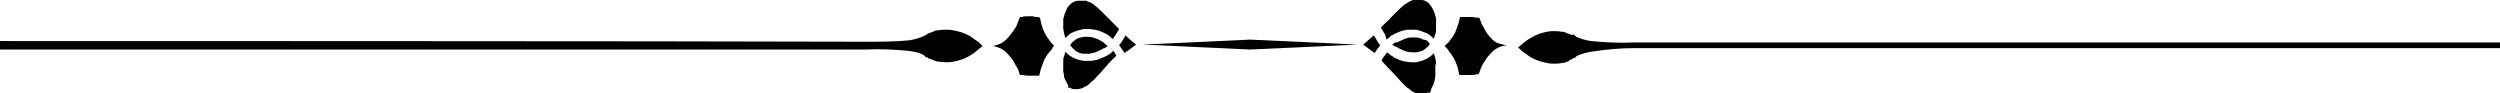
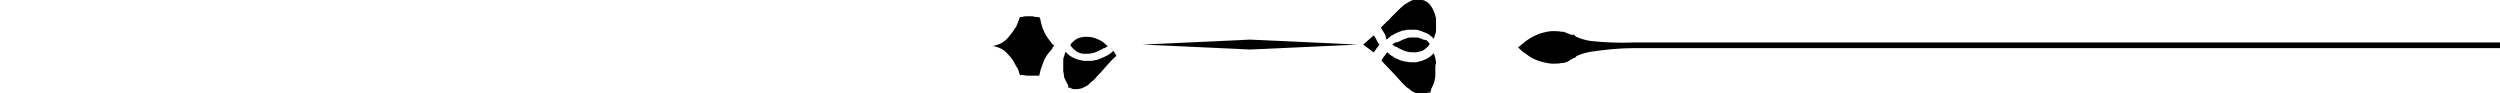
<svg xmlns="http://www.w3.org/2000/svg" xmlns:xlink="http://www.w3.org/1999/xlink" version="1.1" id="Capa_1" x="0px" y="0px" viewBox="0 0 353.4 13.2" style="enable-background:new 0 0 353.4 13.2;" xml:space="preserve">
  <style type="text/css">
	.st0{clip-path:url(#SVGID_00000013191277881365410910000002716331753854688413_);}
</style>
  <g>
    <g>
      <defs>
        <rect id="SVGID_1_" width="353.4" height="13.2" />
      </defs>
      <clipPath id="SVGID_00000178174358277413372720000017626359241714878861_">
        <use xlink:href="#SVGID_1_" style="overflow:visible;" />
      </clipPath>
      <g style="clip-path:url(#SVGID_00000178174358277413372720000017626359241714878861_);">
        <path d="M231,6c-2,0.1-4.1,0-6.1-0.2c-0.7-0.1-1.4-0.3-2.1-0.6l-0.1-0.1L222.6,5l-0.1-0.1h-0.1h-0.1l0,0.1l-0.1-0.1h-0.1H222     l-0.1-0.1h-0.1c-0.2-0.1-0.3-0.1-0.5-0.2l-0.2-0.1H221h-0.1h-0.1c-0.4-0.1-0.9-0.1-1.3-0.1c-0.5,0-0.9,0.1-1.3,0.2     c-0.9,0.2-1.8,0.7-2.5,1.2c-0.4,0.3-0.7,0.6-1.1,0.9l0,0l0,0c0.3,0.3,0.7,0.7,1.1,0.9c0.7,0.6,1.6,1,2.5,1.2     c0.4,0.1,0.9,0.2,1.3,0.2c0.5,0,0.9,0,1.3-0.1h0.1h0.1h0.1l0.2-0.1c0.2,0,0.3-0.1,0.5-0.2l0.1-0.1c0,0,0.1,0,0.1-0.1h0.1h0.1     l0.1-0.1l0.1-0.1h0.1h0.1l0.1-0.1l0.1-0.1l0.1-0.1c0.7-0.3,1.4-0.5,2.1-0.6c2-0.3,4-0.5,6.1-0.5c26.5,0,122.4,0,122.4,0V6H231     L231,6z" />
        <path d="M203,8.9c0-0.2-0.1-0.5-0.1-0.7c-0.1-0.2-0.1-0.4-0.2-0.6c0,0,0,0,0-0.1l-0.3,0.3c-0.2,0.2-0.4,0.3-0.7,0.5     c-0.2,0.1-0.5,0.2-0.7,0.3c-0.3,0.1-0.5,0.1-0.8,0.2c-0.3,0-0.5,0-0.8,0s-0.5-0.1-0.8-0.1c-0.3-0.1-0.5-0.1-0.7-0.2     c-0.2-0.1-0.5-0.2-0.7-0.3c-0.1-0.1-0.2-0.1-0.3-0.2l-0.1-0.1h-0.1l-0.1-0.1c-0.2-0.1-0.3-0.3-0.5-0.4c-0.1,0.1-0.2,0.2-0.3,0.4     c-0.2,0.2-0.4,0.5-0.5,0.8c0.7,0.7,1.3,1.4,1.9,2l1,1.1l0.1,0.1l0,0l0,0l0.1,0.1l0.1,0.1l0.1,0.1c0.2,0.2,0.3,0.3,0.5,0.4     c0.2,0.1,0.3,0.3,0.5,0.4c0.2,0.1,0.4,0.2,0.6,0.3c0.2,0.1,0.4,0.1,0.6,0.1h0.1l0,0h0.2h0.1h0.1c0.2,0,0.3-0.1,0.5-0.2l0,0l0,0     h0.1l0,0l0,0l0,0l0,0l0,0h0.1h0.1l0,0l0,0h0.1V13l0,0l0,0v-0.1l0.1-0.1l0,0l0,0v-0.1v-0.1c0.1-0.2,0.2-0.4,0.3-0.6     c0.1-0.2,0.1-0.4,0.2-0.6c0-0.2,0.1-0.4,0.1-0.7c0-0.2,0-0.5,0-0.7s0-0.2,0-0.4c0-0.1,0-0.2,0-0.3L203,8.9z" />
        <path d="M201.2,5.6c-0.2-0.1-0.4-0.2-0.5-0.2c-0.2-0.1-0.4-0.1-0.6-0.1c-0.2,0-0.4,0-0.6,0c-0.2,0-0.4,0-0.6,0.1     c-0.4,0.1-0.8,0.3-1.2,0.5L197.4,6h-0.1h-0.1l-0.1,0.1l-0.3,0.2l0.3,0.2l0.1,0.1h0.1h0.1l0.3,0.2c0.4,0.2,0.8,0.4,1.2,0.5     s0.8,0.1,1.2,0.1c0.2,0,0.4-0.1,0.6-0.1c0.2-0.1,0.4-0.1,0.5-0.2c0.2-0.1,0.3-0.2,0.5-0.4c0.2-0.1,0.3-0.3,0.4-0.5     c-0.1-0.2-0.3-0.3-0.4-0.5C201.5,5.7,201.4,5.6,201.2,5.6L201.2,5.6z" />
        <path d="M196,5.6c0.2-0.1,0.3-0.3,0.5-0.4l0.1-0.1l0.1-0.1h0.1l0.3-0.2c0.2-0.1,0.5-0.2,0.7-0.3c0.2-0.1,0.5-0.2,0.7-0.2     c0.3-0.1,0.5-0.1,0.8-0.1s0.5,0,0.8,0s0.5,0.1,0.8,0.2s0.5,0.2,0.8,0.3c0.2,0.1,0.5,0.3,0.7,0.5l0.3,0.3c0,0,0,0,0-0.1     c0.1-0.2,0.1-0.4,0.2-0.6s0.1-0.5,0.1-0.7V3.8l0,0V3.6c0-0.1,0-0.2,0-0.3c0-0.2,0-0.4,0-0.7c-0.1-0.4-0.2-0.8-0.4-1.2     s-0.4-0.7-0.7-1c-0.1-0.1-0.3-0.2-0.5-0.3S201.1,0,200.9,0h-0.3c-0.1,0-0.2,0-0.3,0L200,0l0,0h-0.1h-0.2     c-0.4,0.2-0.8,0.4-1.1,0.6c-0.4,0.3-0.7,0.6-1,0.9s-0.7,0.7-1,1c-0.2,0.2-0.3,0.4-0.5,0.5L196,3.1l-0.1,0.1l-0.3,0.3     c-0.1,0.1-0.3,0.3-0.4,0.4c0.2,0.3,0.4,0.7,0.6,1L196,5.6z" />
-         <path d="M194.2,5c-0.5,0.4-1,0.9-1.5,1.3l0,0c0.4,0.3,0.8,0.6,1.2,0.9l0.3,0.2l0.1,0.1c0.2-0.2,0.3-0.5,0.5-0.7s0.2-0.3,0.3-0.4     c-0.1-0.1-0.2-0.3-0.3-0.4C194.6,5.6,194.4,5.3,194.2,5L194.2,5z" />
-         <path d="M210.7,5.3c-0.3-0.3-0.6-0.7-0.8-1.1c-0.1-0.2-0.2-0.4-0.4-0.7c-0.1-0.2-0.2-0.5-0.3-0.8l-0.1-0.2l0,0H209h-0.2     c-0.2,0-0.5-0.1-0.7-0.1H208h-0.6c-0.2,0-0.5,0-0.7,0h-0.3l-0.1,0.4c-0.1,0.6-0.4,1.2-0.6,1.8c-0.2,0.4-0.5,0.8-0.8,1.2     c-0.2,0.3-0.5,0.5-0.7,0.7l0,0l0,0l0.2,0.2l0,0l0,0l0,0c0.2,0.2,0.3,0.3,0.4,0.5c0.3,0.4,0.6,0.8,0.8,1.2     c0.3,0.6,0.5,1.2,0.6,1.8l0.1,0.4h0.3c0.2,0,0.5,0,0.7,0s0.5,0,0.7,0s0.5,0,0.7-0.1c0.1,0,0.1,0,0.2,0h0.1l0.1-0.2     c0.1-0.3,0.2-0.5,0.3-0.8c0.1-0.2,0.2-0.5,0.4-0.7c0.2-0.4,0.5-0.8,0.8-1.1c0.4-0.5,0.9-0.9,1.5-1.1c0.3-0.1,0.7-0.2,1-0.2     c-0.3,0-0.7-0.1-1-0.2C211.5,6.1,211,5.7,210.7,5.3L210.7,5.3z" />
-         <path d="M137.8,5.6c-0.7-0.6-1.6-1-2.5-1.2c-0.4-0.1-0.9-0.2-1.4-0.2c-0.4,0-0.9,0-1.3,0.1h-0.1h-0.1h-0.1l-0.2,0.1     c-0.2,0.1-0.3,0.1-0.5,0.2h-0.1l-0.1,0.1h-0.1h-0.1l-0.1,0.1L131,4.9l0,0h-0.1L130.8,5h-0.1l-0.1,0.1c-0.7,0.3-1.4,0.5-2.1,0.6     c-2,0.2-4.1,0.2-6.1,0.2C95.9,5.8,0,5.8,0,5.8V7h122.4c2-0.1,4.1,0,6.1,0.2c0.7,0.1,1.4,0.2,2.1,0.6l0.1,0.1l0.1,0.1l0.1,0.1h0.1     h0.1l0.1,0.1l0.1,0.1h0.1h0.1l0.1,0.1h0.1c0.2,0.1,0.3,0.1,0.5,0.2l0.2,0.1h0.1h0.1h0.1c0.4,0.1,0.9,0.1,1.3,0.1     c0.5,0,0.9-0.1,1.3-0.2c0.9-0.2,1.7-0.6,2.5-1.2c0.4-0.3,0.7-0.6,1.1-0.9l0,0l0,0C138.6,6.2,138.2,5.8,137.8,5.6L137.8,5.6z" />
+         <path d="M194.2,5c-0.5,0.4-1,0.9-1.5,1.3l0,0c0.4,0.3,0.8,0.6,1.2,0.9l0.3,0.2c0.2-0.2,0.3-0.5,0.5-0.7s0.2-0.3,0.3-0.4     c-0.1-0.1-0.2-0.3-0.3-0.4C194.6,5.6,194.4,5.3,194.2,5L194.2,5z" />
        <path d="M157.4,7.2c-0.2,0.1-0.3,0.3-0.5,0.4l-0.1,0.1h-0.1l-0.1,0.1L156.2,8c-0.2,0.1-0.5,0.2-0.7,0.3s-0.5,0.2-0.7,0.2     c-0.3,0.1-0.5,0.1-0.8,0.1s-0.5,0-0.8,0c-0.5-0.1-1.1-0.2-1.6-0.5c-0.2-0.1-0.5-0.3-0.7-0.5l-0.3-0.3c0,0,0,0,0,0.1     c-0.1,0.2-0.1,0.4-0.2,0.6s-0.1,0.4-0.1,0.7s0,0.2,0,0.3s0,0.2,0,0.3c0,0.2,0,0.5,0,0.7s0.1,0.4,0.1,0.7c0,0.2,0.1,0.4,0.2,0.6     c0.1,0.2,0.2,0.4,0.3,0.6L151,12v0.1l0,0l0,0v0.1v0.1l0,0l0,0v0.1h0.1l0,0l0,0l0,0h0.1l0,0l0,0h0.1l0,0l0,0l0,0l0,0l0,0     c0.1,0.1,0.3,0.2,0.5,0.2h0.1h0.1h0.3c0.2,0,0.4-0.1,0.6-0.1c0.2-0.1,0.4-0.2,0.6-0.3c0.2-0.1,0.4-0.2,0.5-0.4     c0.2-0.1,0.3-0.3,0.5-0.4l0.1-0.1l0.1-0.1l0.1-0.1l0,0l0,0l0.1-0.1c0.3-0.4,0.7-0.7,1-1.1c0.6-0.7,1.2-1.4,1.9-2     C157.7,7.6,157.5,7.4,157.4,7.2c-0.2-0.2-0.3-0.3-0.4-0.5L157.4,7.2z" />
        <path d="M156,6L156,6l-0.3-0.2c-0.4-0.2-0.8-0.4-1.2-0.5s-0.8-0.1-1.2-0.1c-0.2,0-0.4,0.1-0.6,0.1c-0.2,0.1-0.4,0.1-0.5,0.2     c-0.2,0.1-0.3,0.2-0.5,0.4c-0.2,0.1-0.3,0.3-0.4,0.5c0.1,0.2,0.3,0.3,0.4,0.5c0.1,0.1,0.3,0.2,0.5,0.4c0.2,0.1,0.4,0.2,0.5,0.2     c0.2,0.1,0.4,0.1,0.6,0.1h0.6c0.2,0,0.4-0.1,0.6-0.1c0.4-0.1,0.8-0.3,1.2-0.5c0.1,0,0.2-0.1,0.3-0.2h0.1h0.1l0.1-0.1l0.3-0.2     l-0.3-0.2l-0.1-0.1L156,6L156,6z" />
-         <path d="M150.3,3.7L150.3,3.7v0.2V4c0,0.2,0.1,0.5,0.1,0.7c0.1,0.2,0.1,0.4,0.2,0.6c0,0,0,0,0,0.1l0.3-0.3     c0.2-0.2,0.4-0.4,0.7-0.5c0.2-0.1,0.5-0.2,0.8-0.3c0.3-0.1,0.5-0.1,0.8-0.2c0.3,0,0.5,0,0.8,0s0.5,0.1,0.8,0.1     c0.3,0.1,0.5,0.1,0.7,0.2s0.5,0.2,0.7,0.3c0.1,0.1,0.2,0.1,0.3,0.2h0.1l0.1,0.1l0.1,0.1c0.2,0.1,0.3,0.3,0.5,0.4l0.3-0.4     c0.2-0.3,0.4-0.7,0.6-1l-0.4-0.4l-0.3-0.3l-0.1-0.1l-0.1-0.1c-0.2-0.2-0.4-0.4-0.5-0.5c-0.3-0.3-0.7-0.7-1-1s-0.6-0.6-1-0.9     c-0.3-0.3-0.7-0.5-1.1-0.6l-0.1-0.1h-0.1h-0.1l-0.4,0h-0.3h-0.3c-0.2,0-0.4,0.1-0.5,0.1c-0.2,0.1-0.3,0.2-0.5,0.3     c-0.3,0.3-0.6,0.6-0.7,1c-0.2,0.4-0.3,0.8-0.4,1.2c0,0.2,0,0.4,0,0.7v0.4V3.7z" />
-         <path d="M158.5,6l-0.3,0.4c0.1,0.1,0.2,0.3,0.3,0.4s0.3,0.5,0.5,0.7l0.1-0.1c0.1-0.1,0.2-0.2,0.3-0.2c0.4-0.3,0.8-0.6,1.2-0.9     l0,0c-0.5-0.4-1-0.8-1.5-1.3C158.9,5.4,158.7,5.7,158.5,6L158.5,6z" />
        <path d="M148.5,5.9c-0.3-0.4-0.6-0.8-0.8-1.2c-0.3-0.6-0.5-1.2-0.6-1.8L147,2.5l-0.3-0.1c-0.2,0-0.5,0-0.7-0.1h-0.6h-0.2     c-0.2,0-0.5,0-0.7,0.1h-0.2h-0.1l0,0l-0.1,0.2c-0.1,0.3-0.2,0.5-0.3,0.8s-0.2,0.5-0.4,0.7c-0.2,0.4-0.5,0.7-0.8,1.1     c-0.4,0.5-0.9,0.9-1.5,1.1c-0.3,0.1-0.6,0.2-0.9,0.2c0.3,0,0.6,0.1,0.9,0.2c0.6,0.2,1.1,0.6,1.5,1.1c0.3,0.3,0.6,0.7,0.8,1.1     c0.1,0.2,0.2,0.4,0.4,0.7s0.2,0.5,0.3,0.8l0.1,0.2l0,0h0.1c0.1,0,0.1,0,0.2,0l0.7,0.1c0.2,0,0.5,0,0.7,0s0.5,0,0.7,0h0.3l0.1-0.4     c0.1-0.6,0.4-1.2,0.6-1.8c0.2-0.4,0.5-0.9,0.8-1.2c0.2-0.2,0.3-0.4,0.4-0.5l0,0V6.7l0.2-0.2l0,0C148.9,6.3,148.6,6.1,148.5,5.9     L148.5,5.9z" />
        <polygon points="161.5,6.3 176.7,7 191.9,6.3 176.7,5.6    " />
      </g>
    </g>
  </g>
</svg>